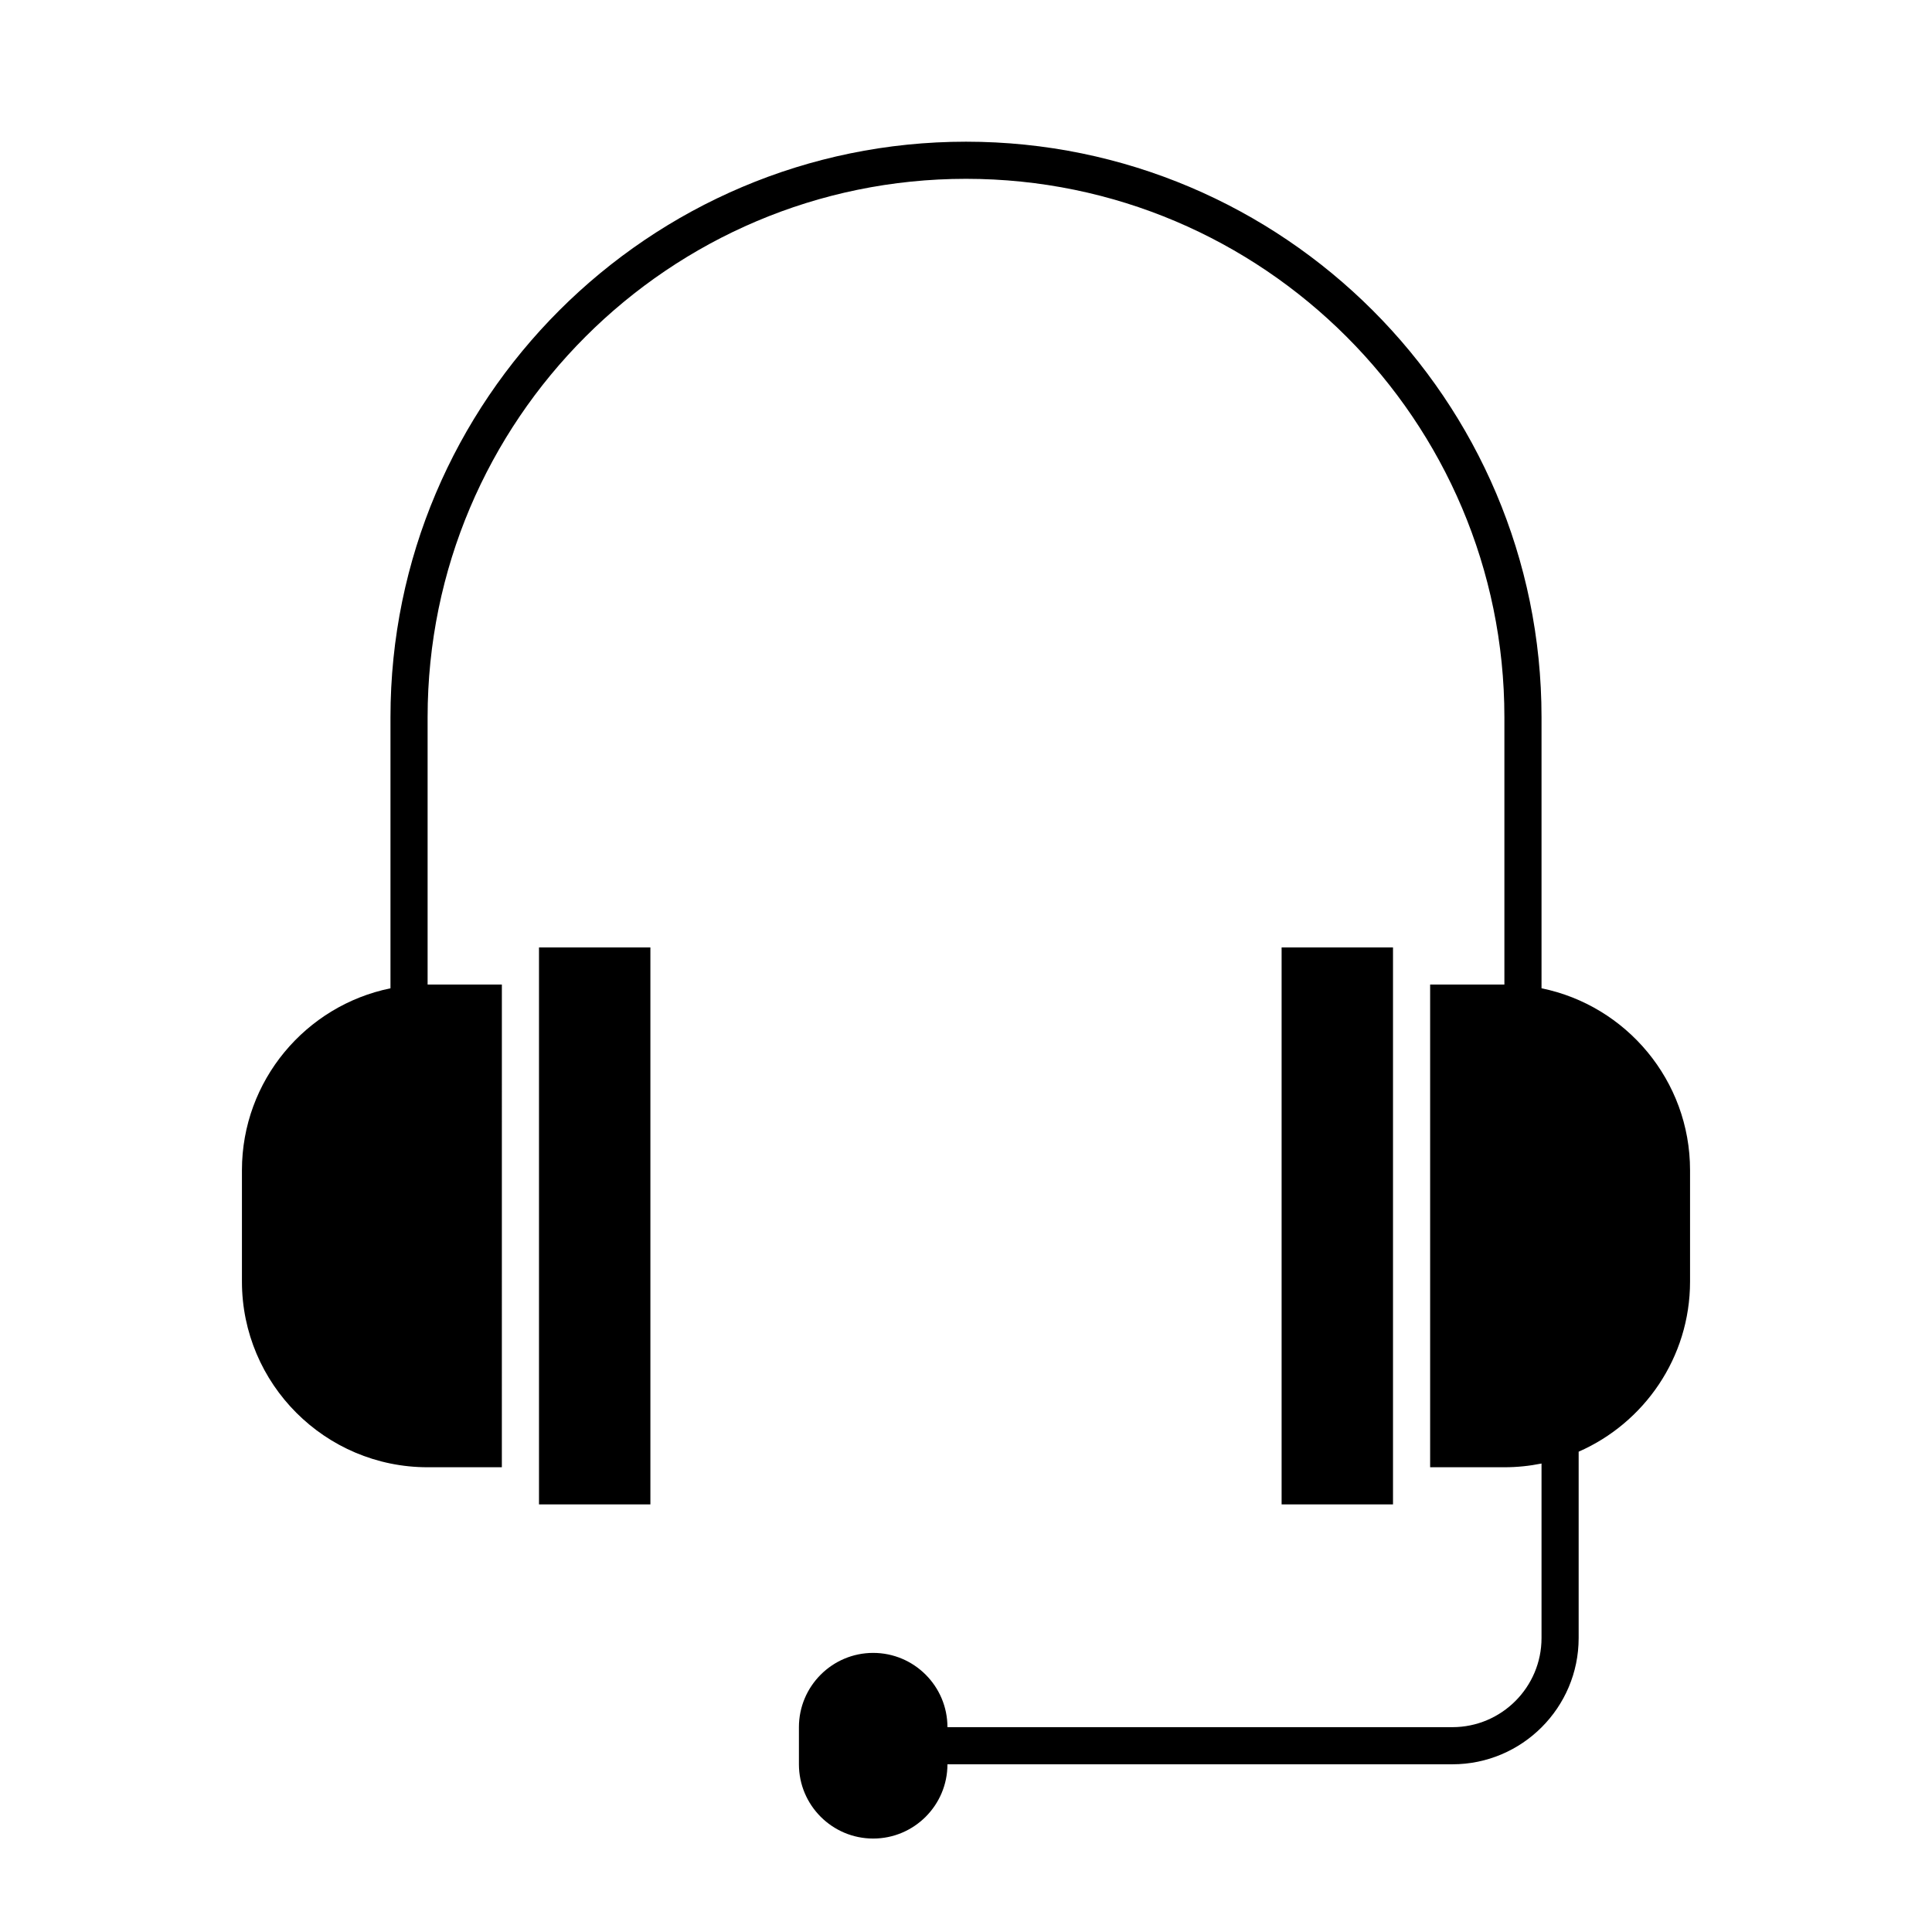
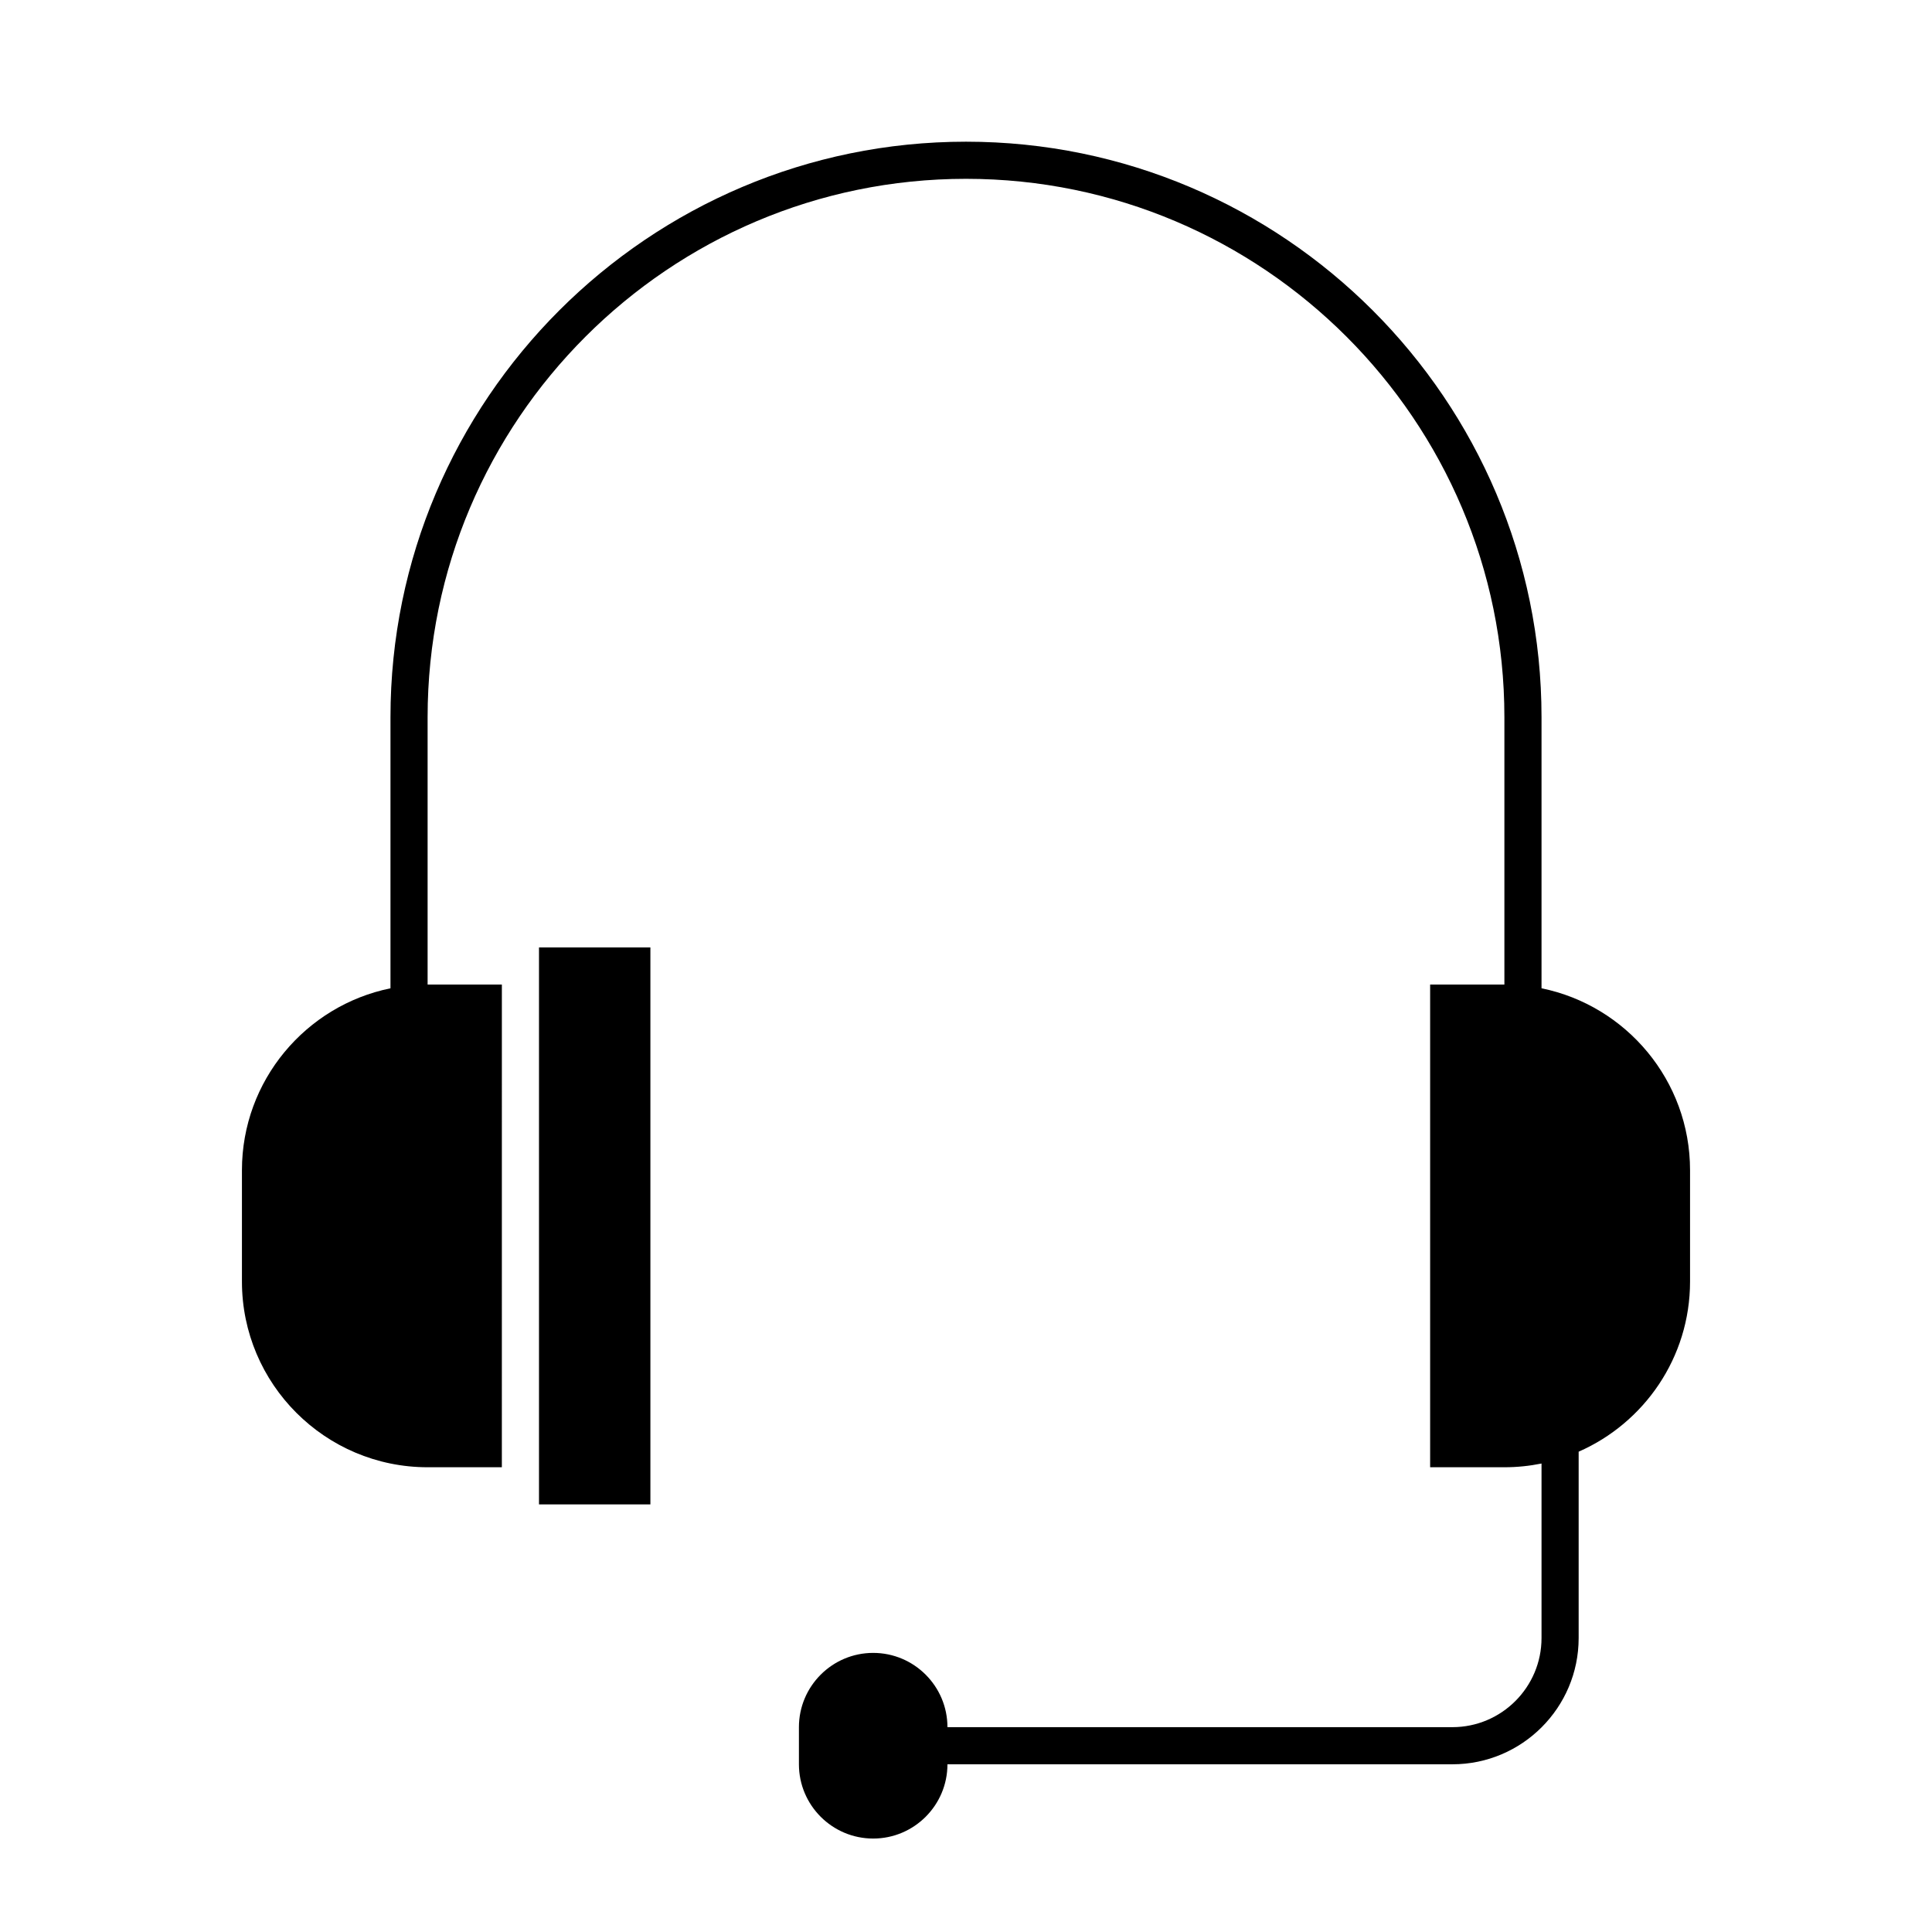
<svg xmlns="http://www.w3.org/2000/svg" fill="#000000" width="800px" height="800px" version="1.1" viewBox="144 144 512 512">
  <g>
-     <path d="m513.16 404.92v-9.84h-29.52v147.6h29.52z" />
    <path d="m286.84 404.92v137.76h29.52v-147.6h-29.52z" />
    <path d="m552.52 405.91v-71.84c0-84.102-68.422-152.52-152.52-152.52-84.102 0-152.52 68.422-152.52 152.52v71.84c-22.434 4.57-39.363 24.449-39.363 48.207v29.52c0 27.129 22.07 49.199 49.199 49.199h19.68l0.004-127.92h-19.68v-70.848c0-78.676 64.008-142.68 142.68-142.68 78.676 0 142.68 64.008 142.68 142.68v70.848h-19.68v127.92h19.68c3.371 0 6.66-0.344 9.84-0.988v46.25c0 13.02-10.598 23.617-23.617 23.617h-133.82c0-10.852-8.828-19.68-19.68-19.68-10.852 0-19.68 8.828-19.68 19.68v9.84c0 10.852 8.828 19.68 19.68 19.68 10.852 0 19.68-8.828 19.68-19.68h133.82c18.449 0 33.457-15.008 33.457-33.457v-49.387c17.359-7.606 29.52-24.945 29.52-45.082v-29.52c0-23.754-16.93-43.633-39.359-48.203z" />
  </g>
</svg>